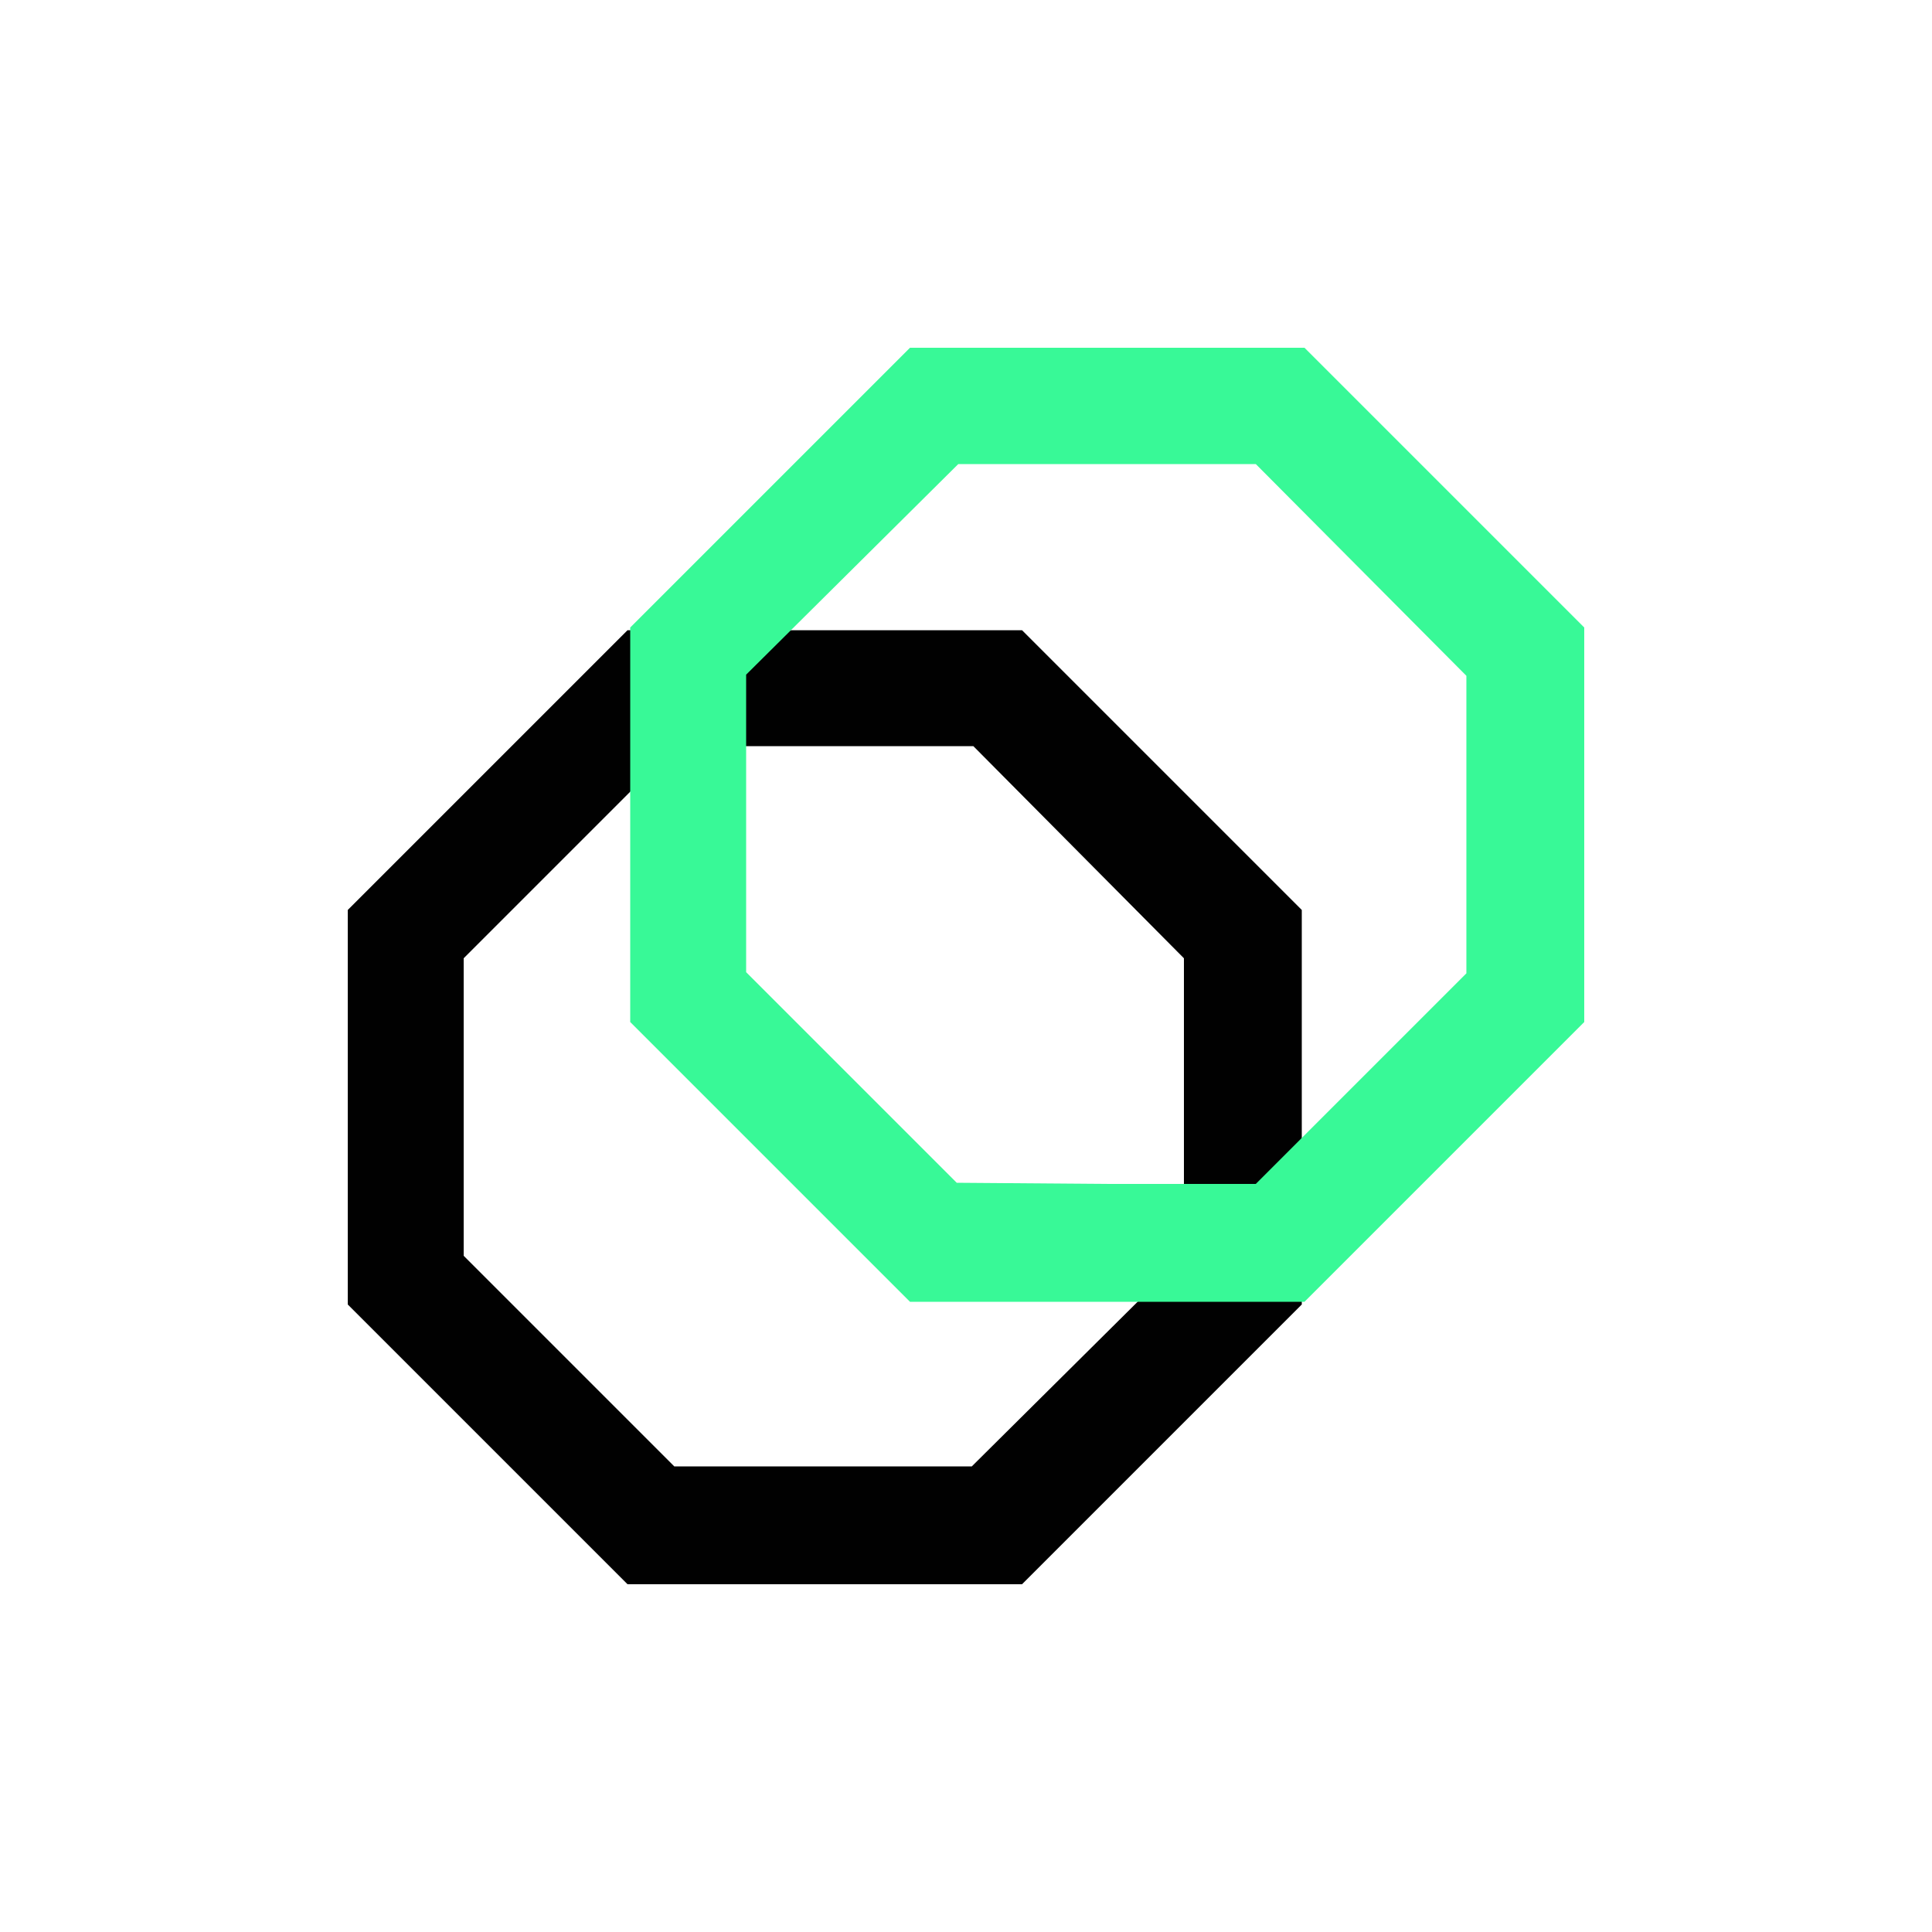
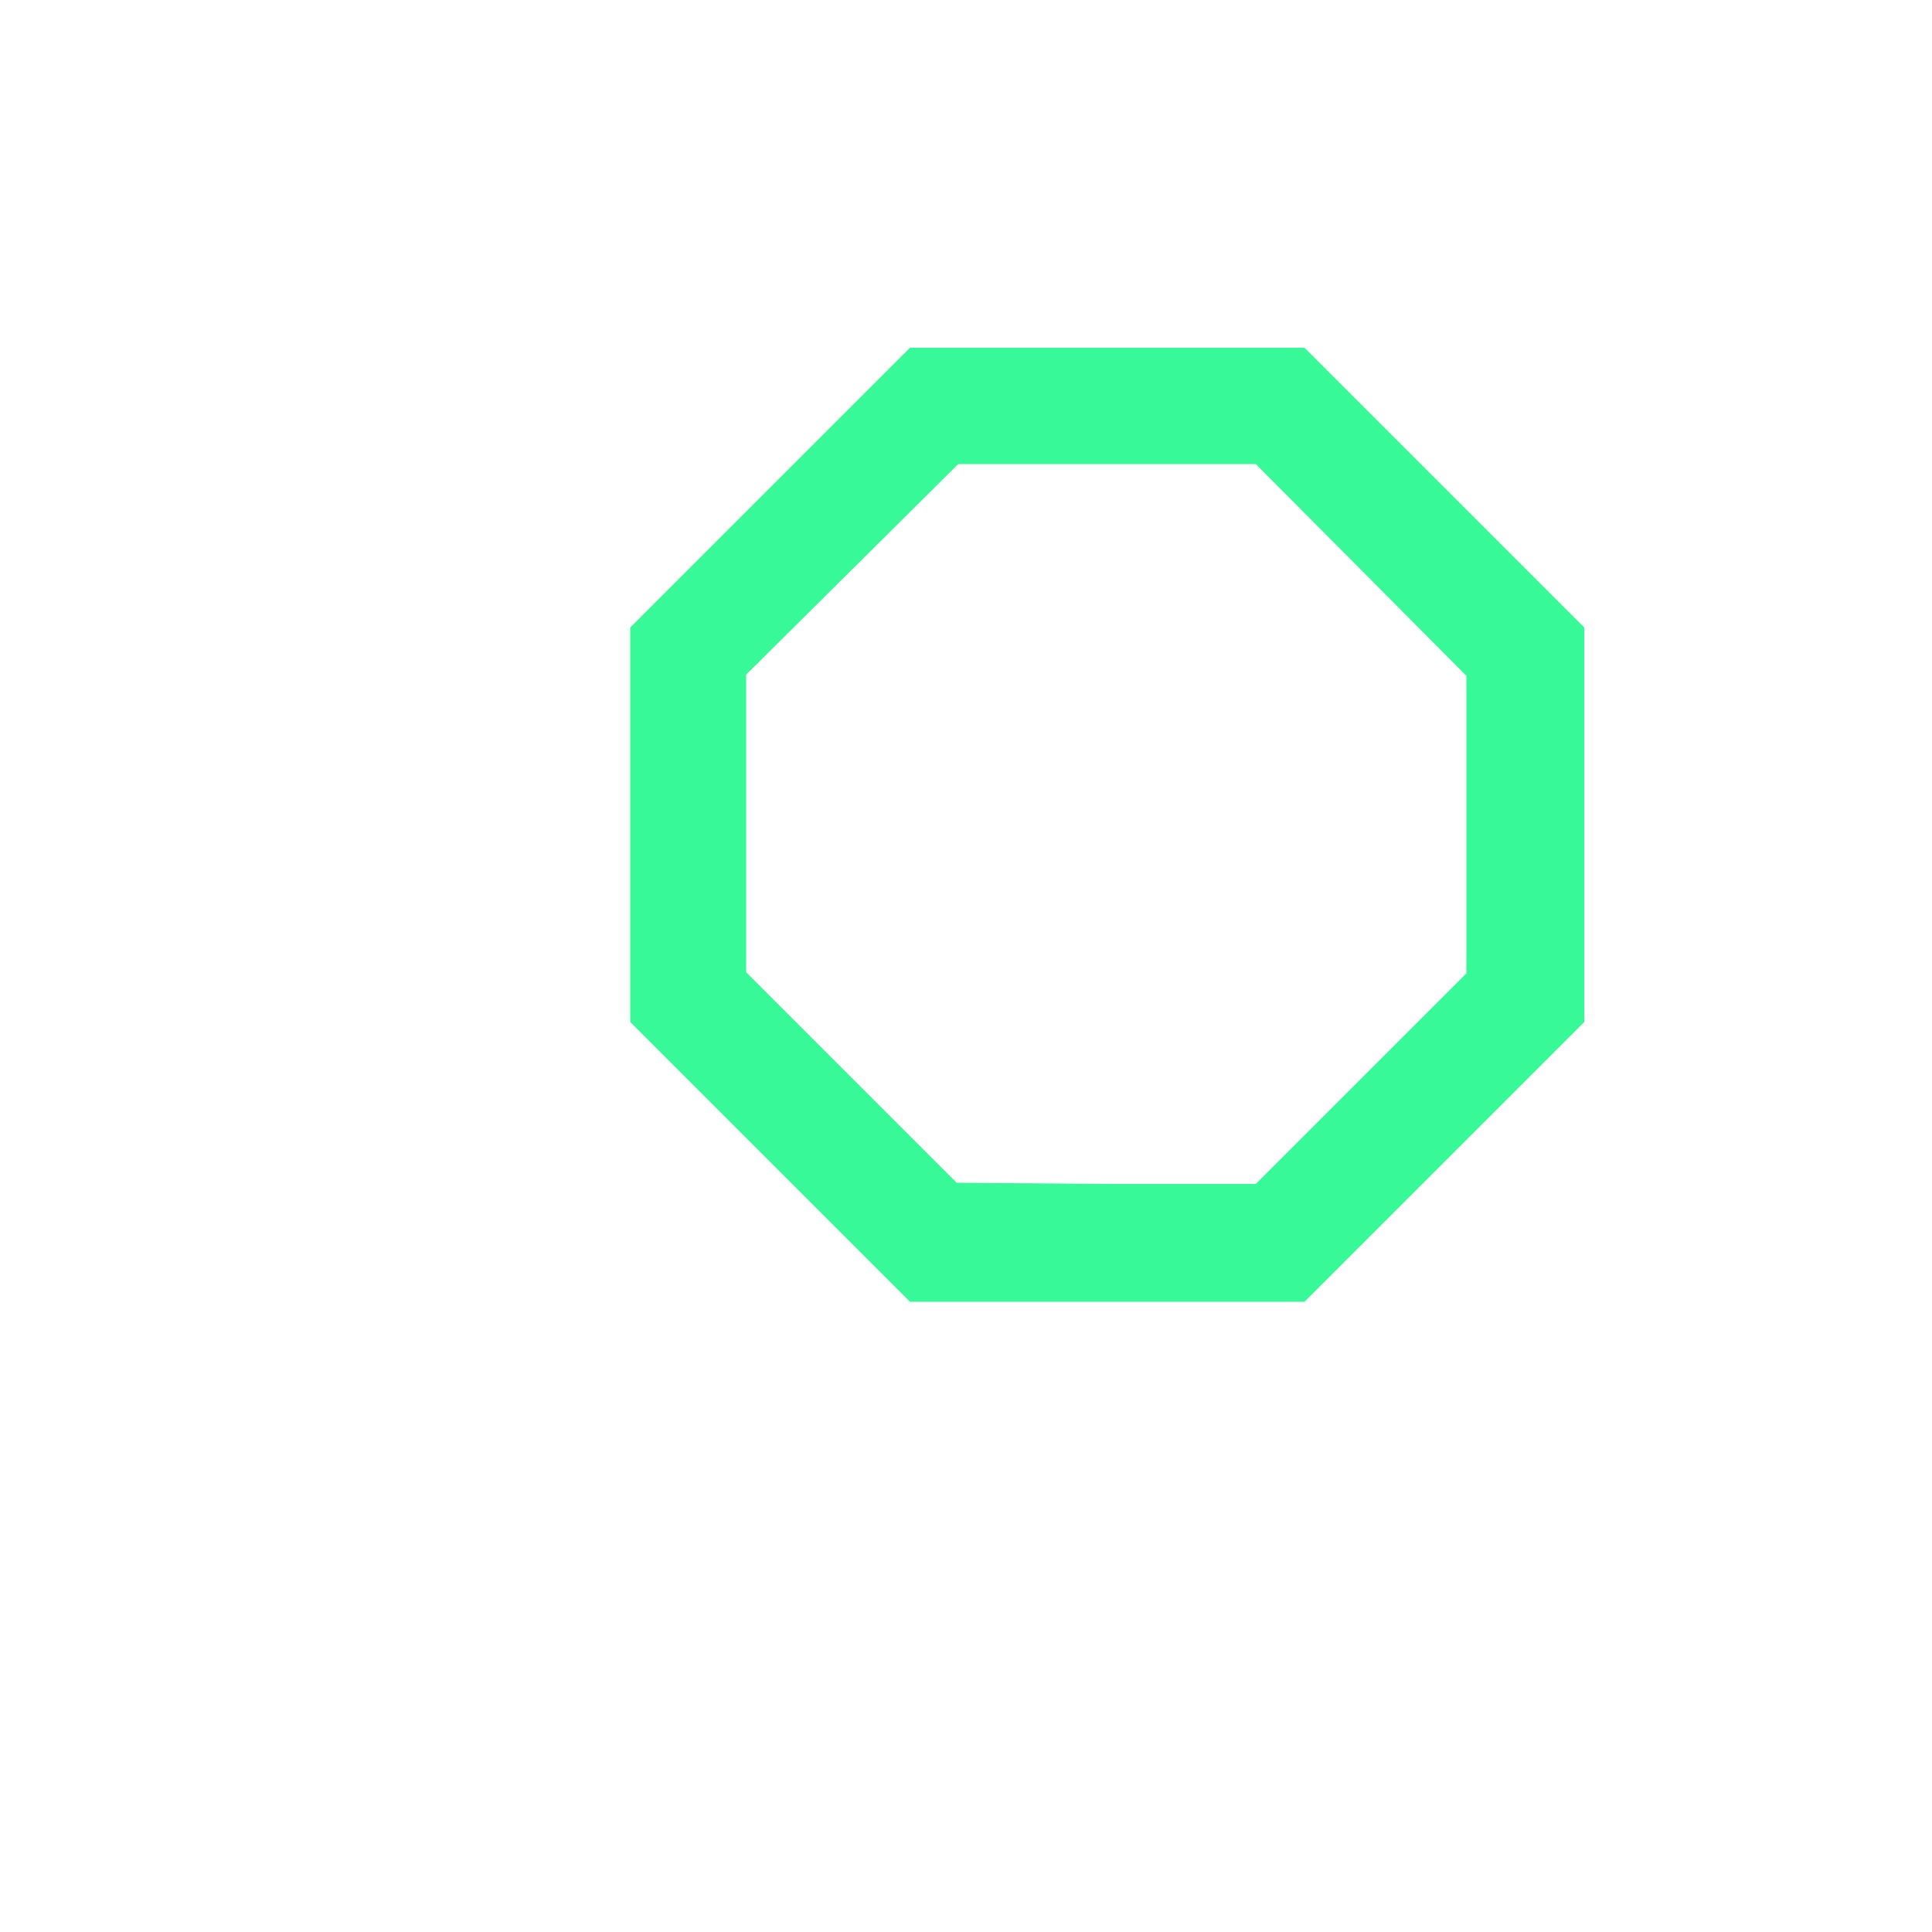
<svg xmlns="http://www.w3.org/2000/svg" version="1.1" id="Layer_1" x="0px" y="0px" viewBox="0 0 500 500" style="enable-background:new 0 0 500 500;" xml:space="preserve">
  <style type="text/css">
	.st0{fill:#010101;}
	.st1{fill:#38f997;}
</style>
-   <path class="st0" d="M264.5,410H162.4L90,337.6V235.5l72.4-72.4h102.1l72.4,72.4v102.1L264.5,410z M213,379.5h38.5l54.9-54.5v-77  l-54.5-54.9h-77l-54.9,54.9v77l54.5,54.5L213,379.5z" />
  <path class="st1" d="M337.6,336.9H235.5l-72.4-72.4V162.4L235.5,90h102.1l72.4,72.4v102.1L337.6,336.9z M286.6,306.4H325l54.5-54.5  v-77L325,120.1h-77l-54.9,54.5v77l54.5,54.5L286.6,306.4z" />
</svg>